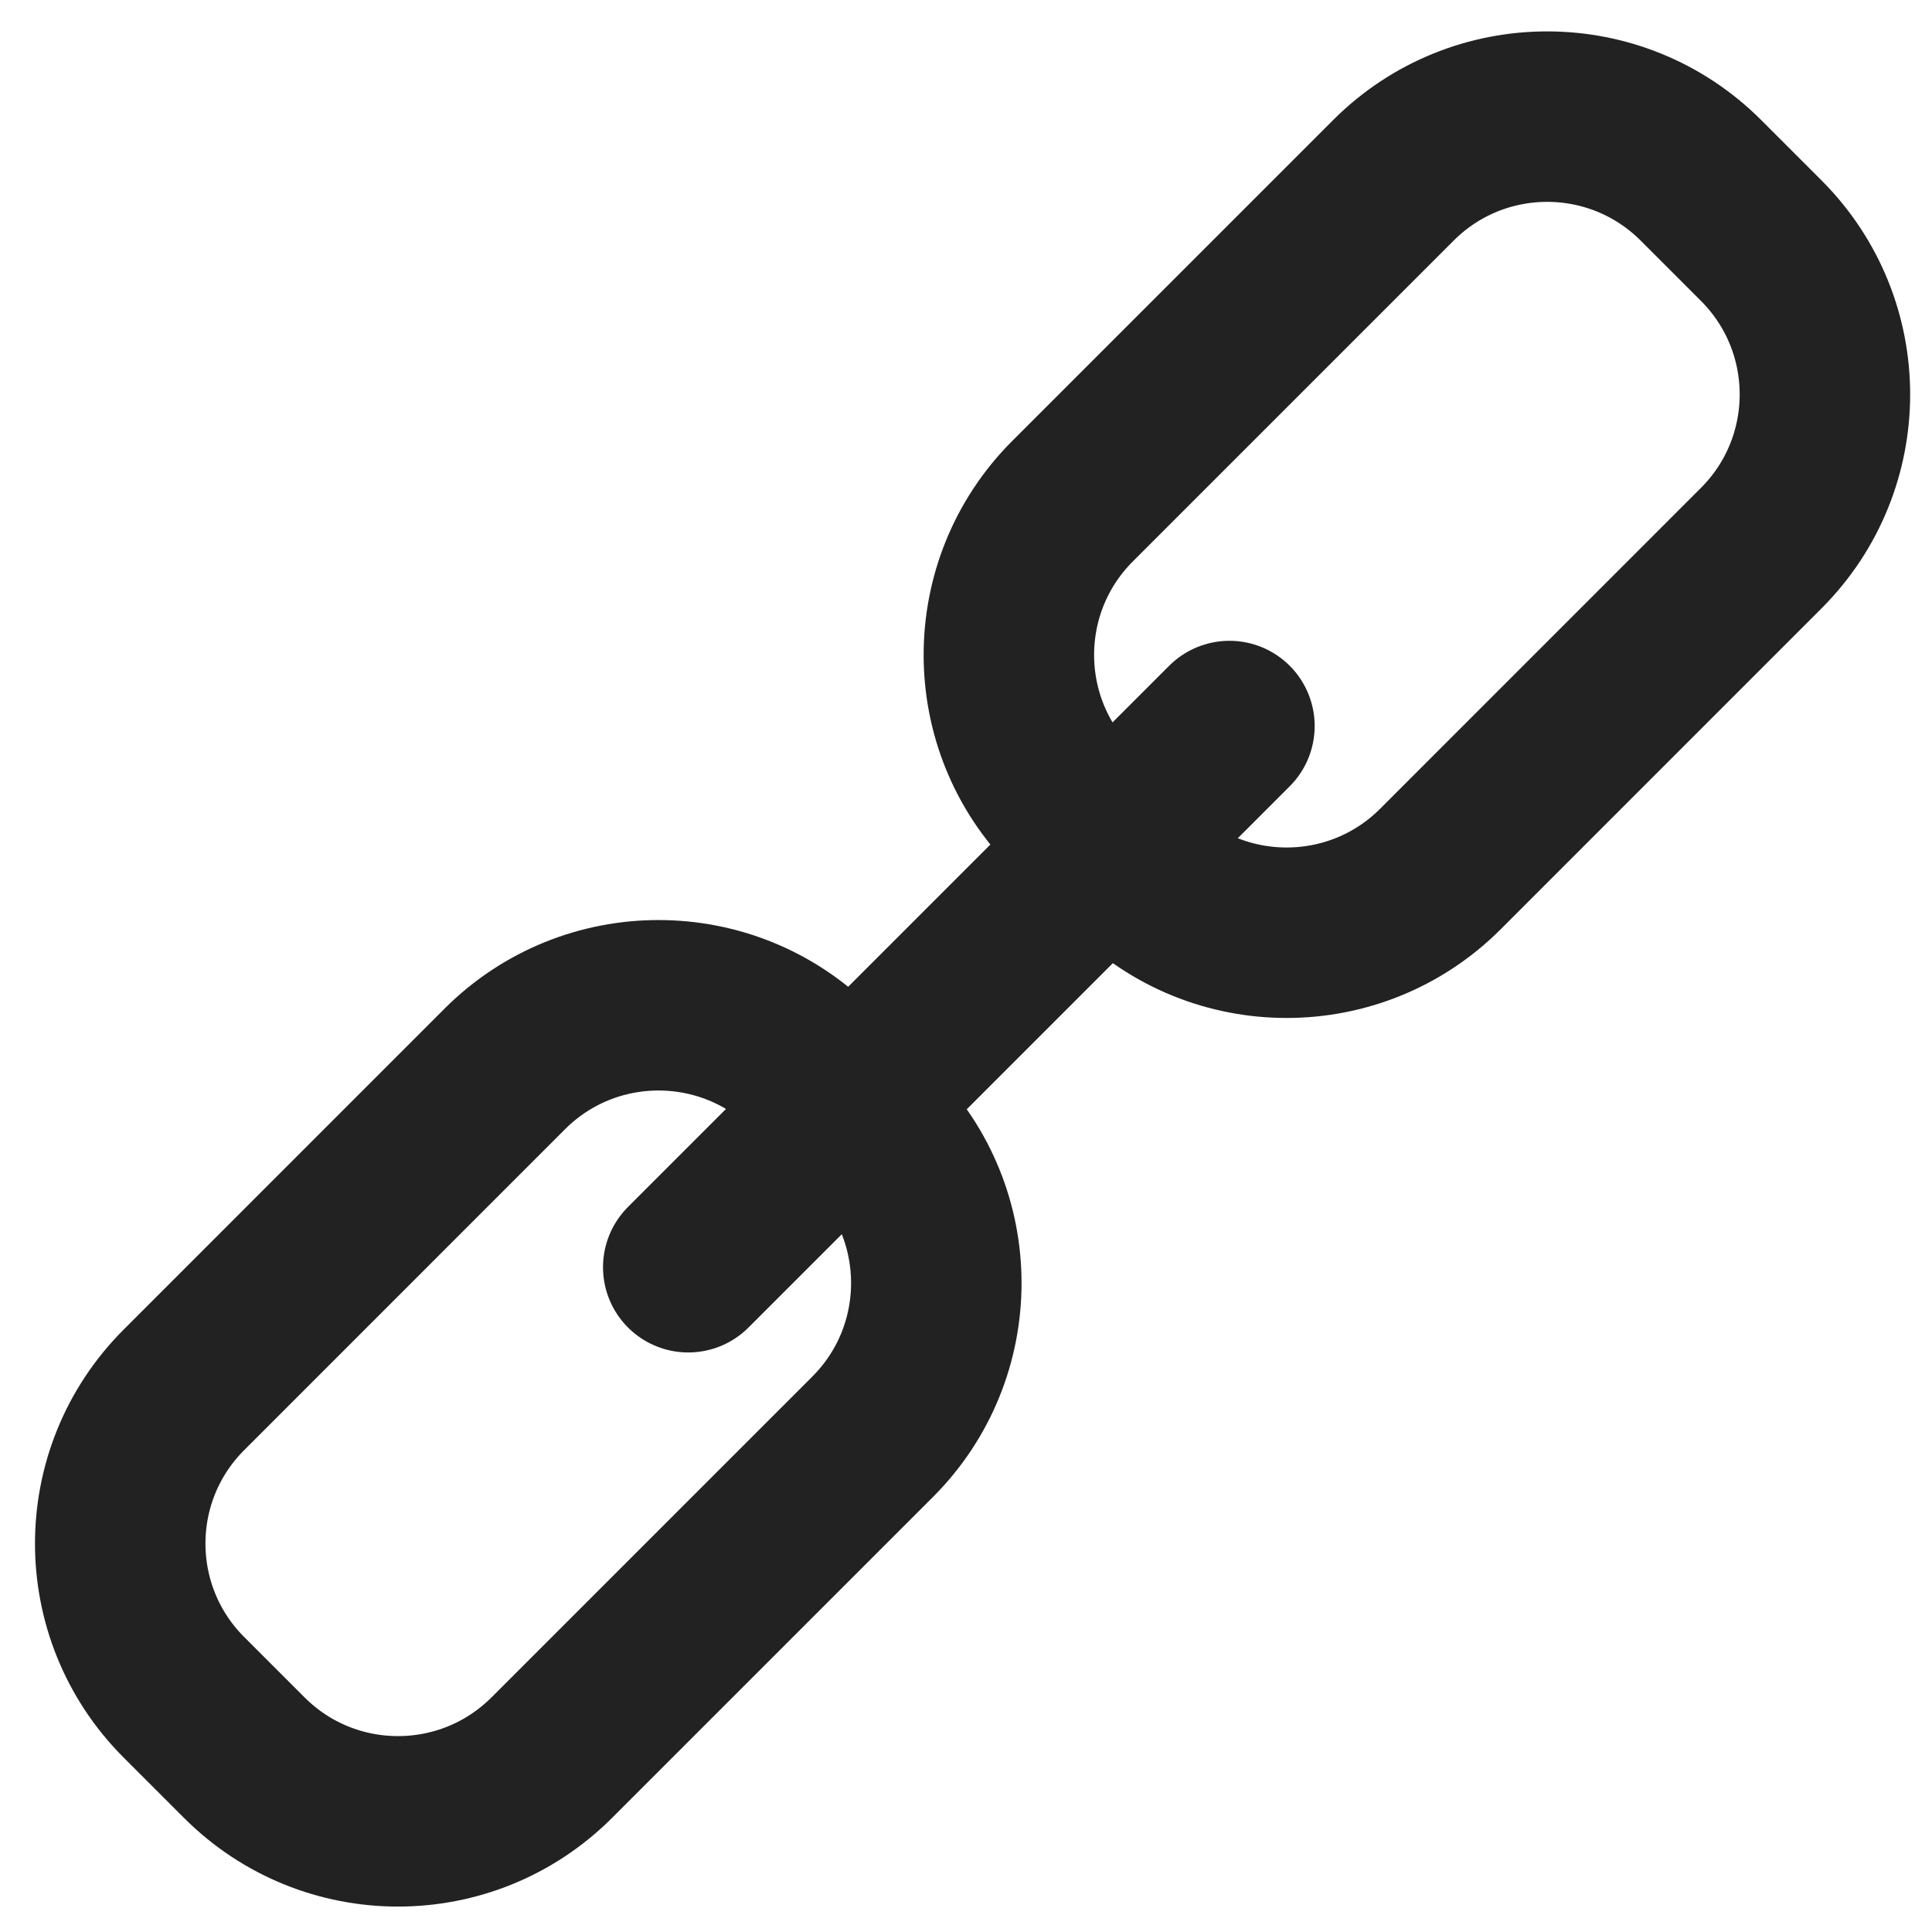
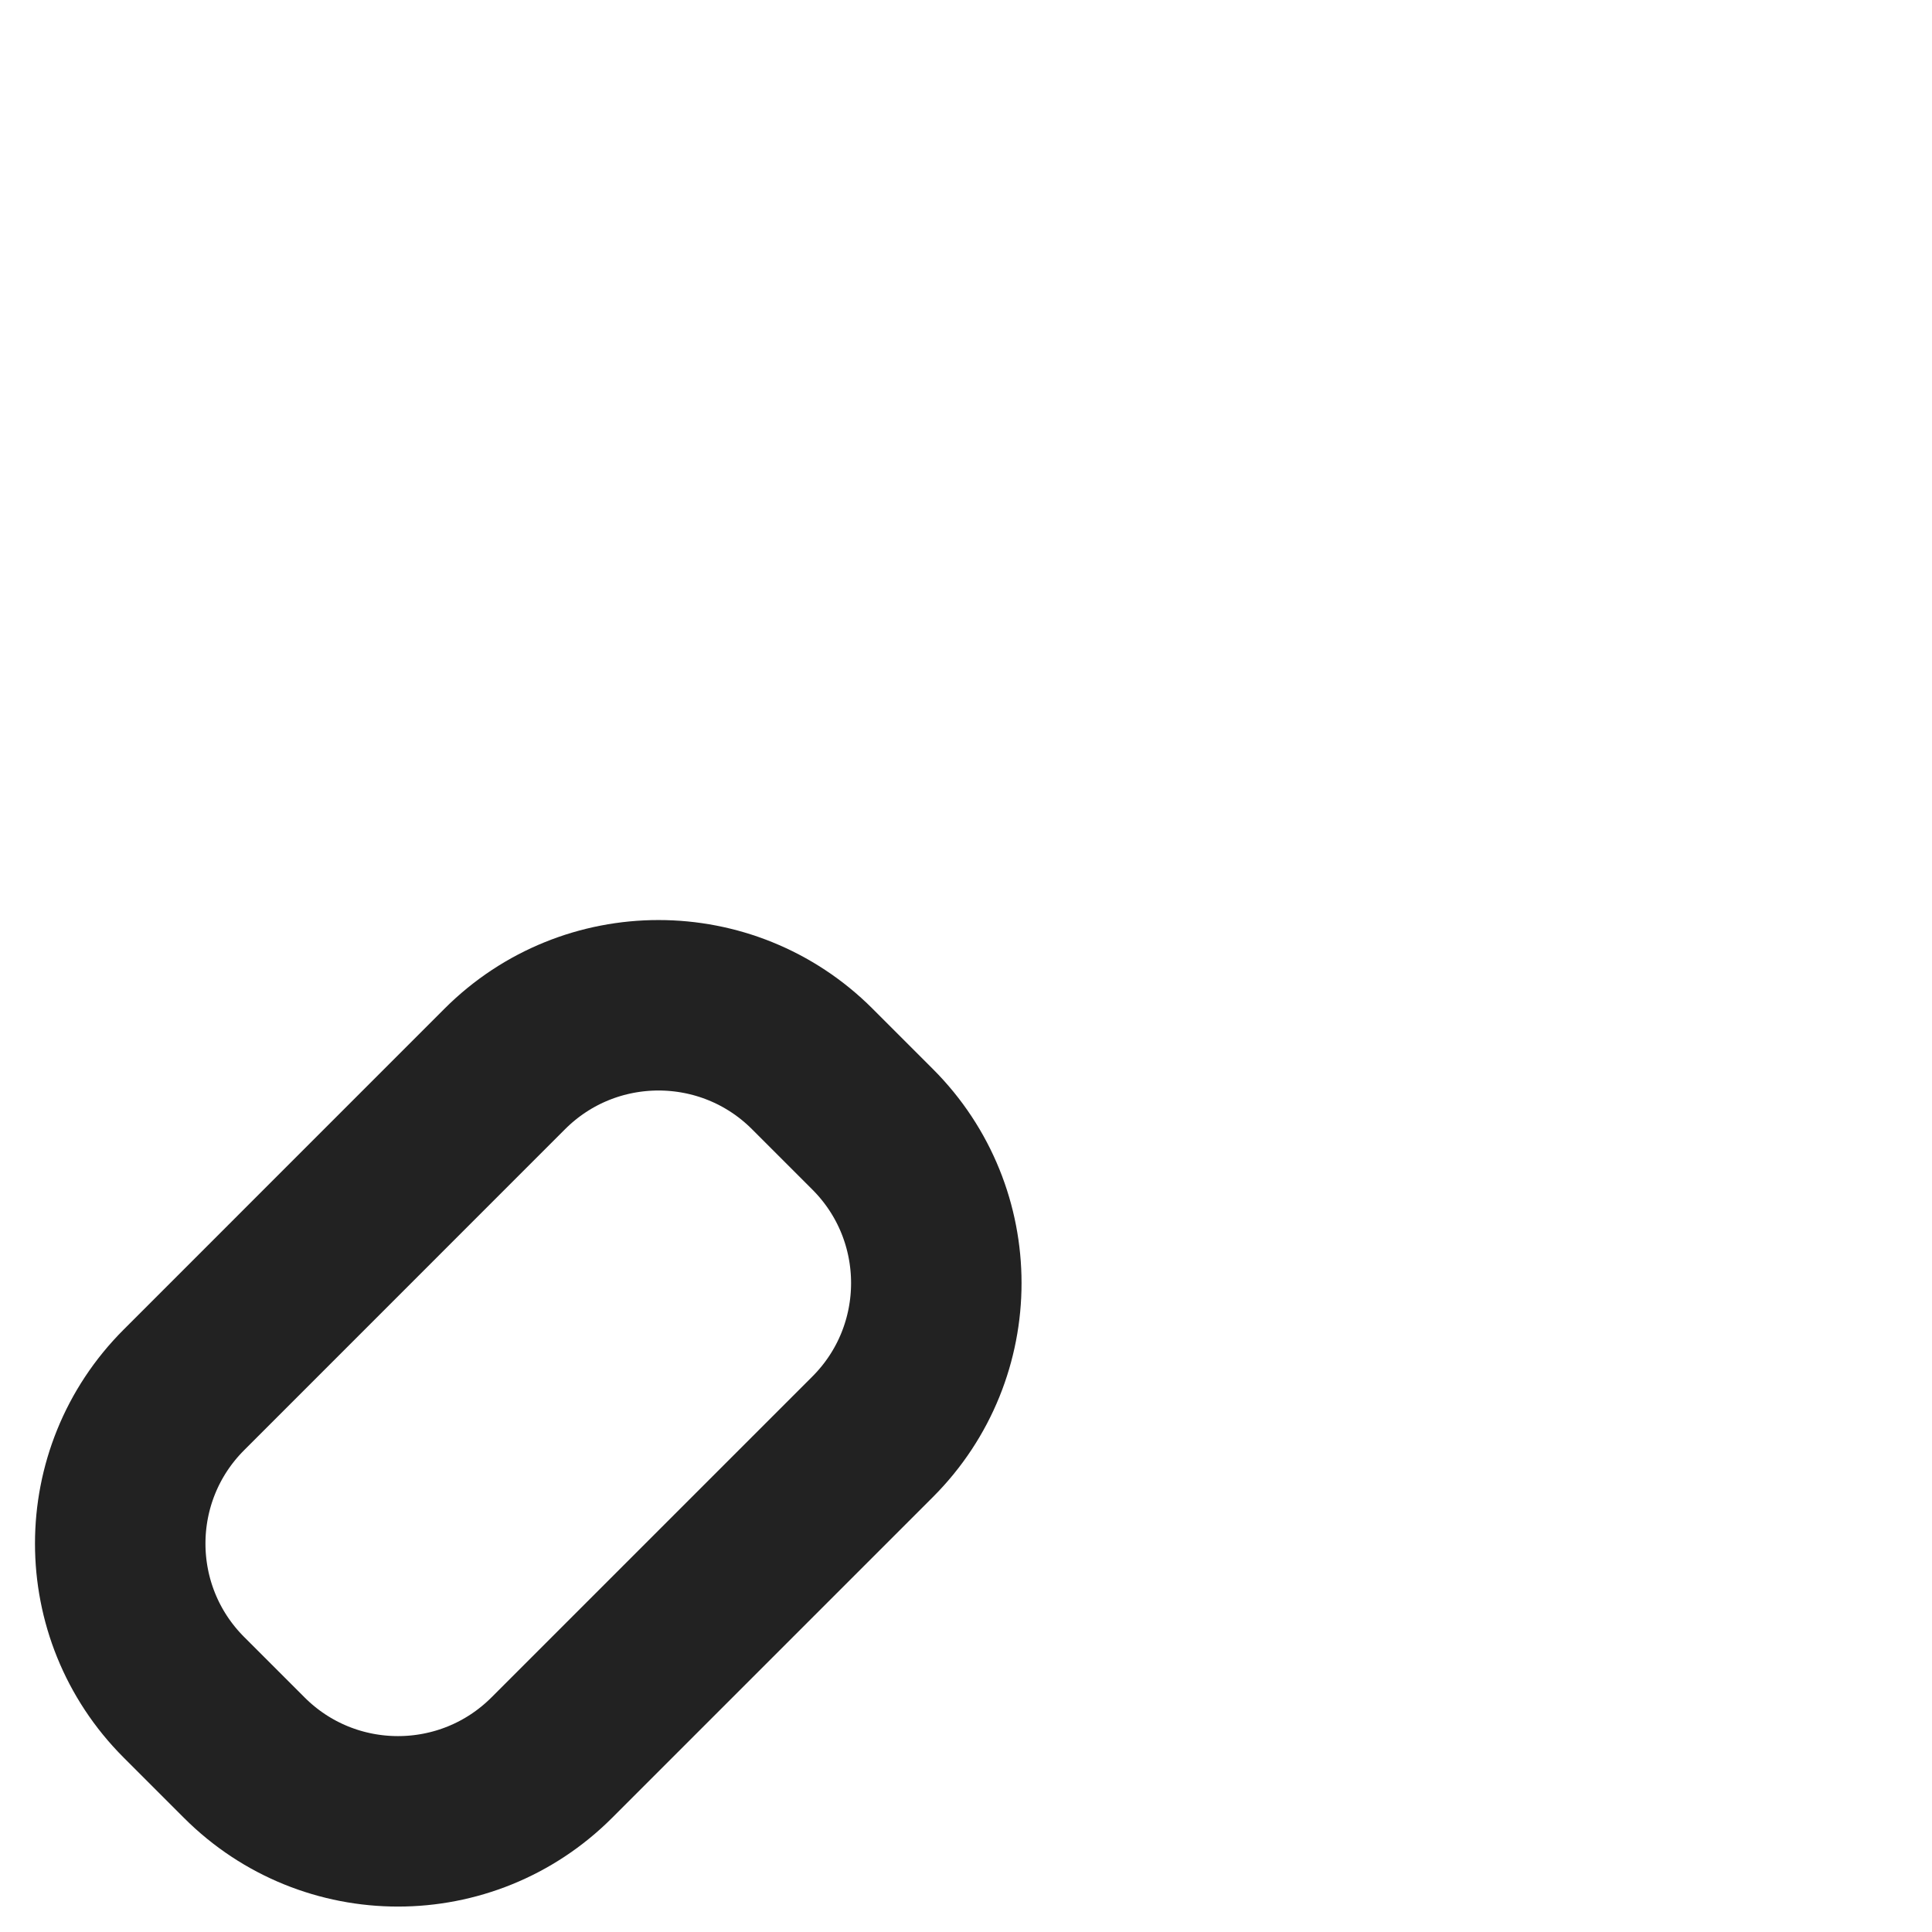
<svg xmlns="http://www.w3.org/2000/svg" width="34" height="34" viewBox="0 0 34 34" fill="none">
-   <path fill-rule="evenodd" clip-rule="evenodd" d="M19.937 15.294L18.875 14.231C17.381 12.737 17.381 10.314 18.875 8.82L24.522 3.173C26.016 1.679 28.439 1.679 29.933 3.173L30.995 4.235C32.489 5.73 32.489 8.152 30.995 9.646L25.348 15.294C23.854 16.788 21.431 16.788 19.937 15.294Z" stroke="#222222" stroke-width="3" stroke-linecap="round" stroke-linejoin="round" />
  <path fill-rule="evenodd" clip-rule="evenodd" d="M4.299 30.932L3.237 29.87C1.742 28.375 1.742 25.953 3.237 24.459L8.884 18.811C10.378 17.318 12.8 17.318 14.294 18.811L15.357 19.874C16.851 21.368 16.851 23.791 15.357 25.285L9.71 30.932C8.215 32.426 5.793 32.426 4.299 30.932Z" stroke="#222222" stroke-width="3" stroke-linecap="round" stroke-linejoin="round" />
-   <path d="M21.636 12.777L12.112 22.301" stroke="#222222" stroke-width="3" stroke-linecap="round" stroke-linejoin="round" />
</svg>